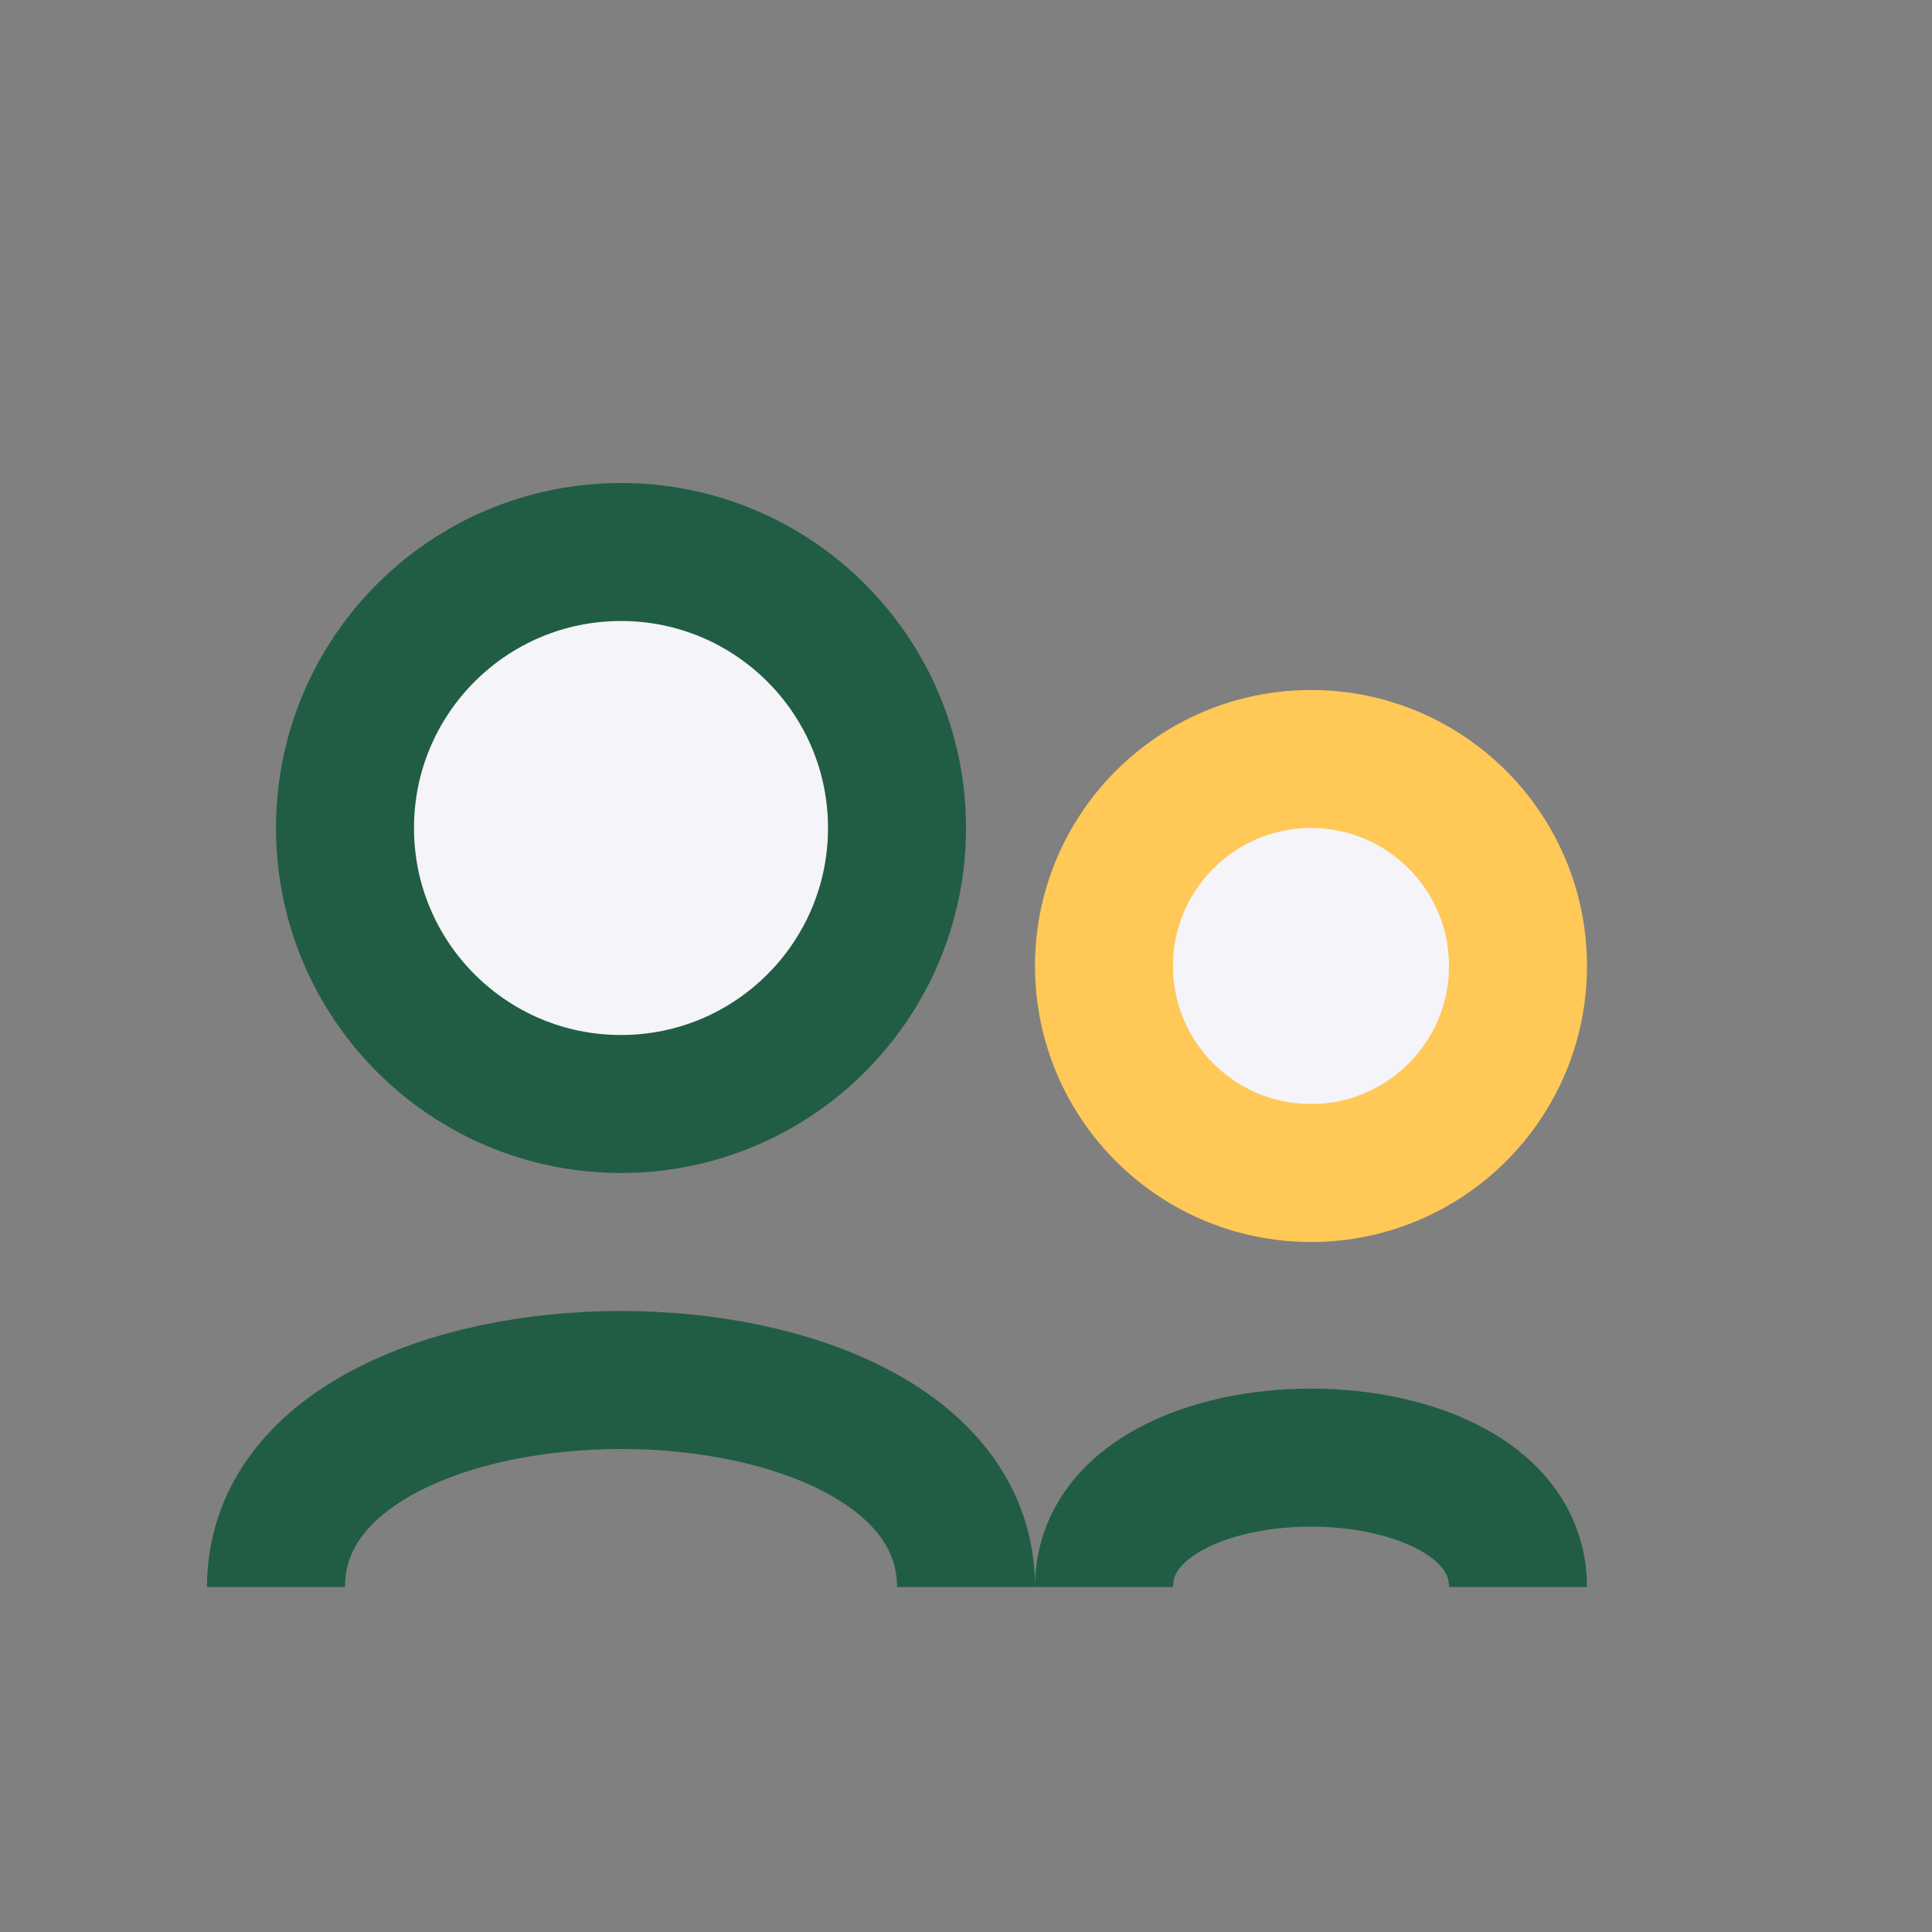
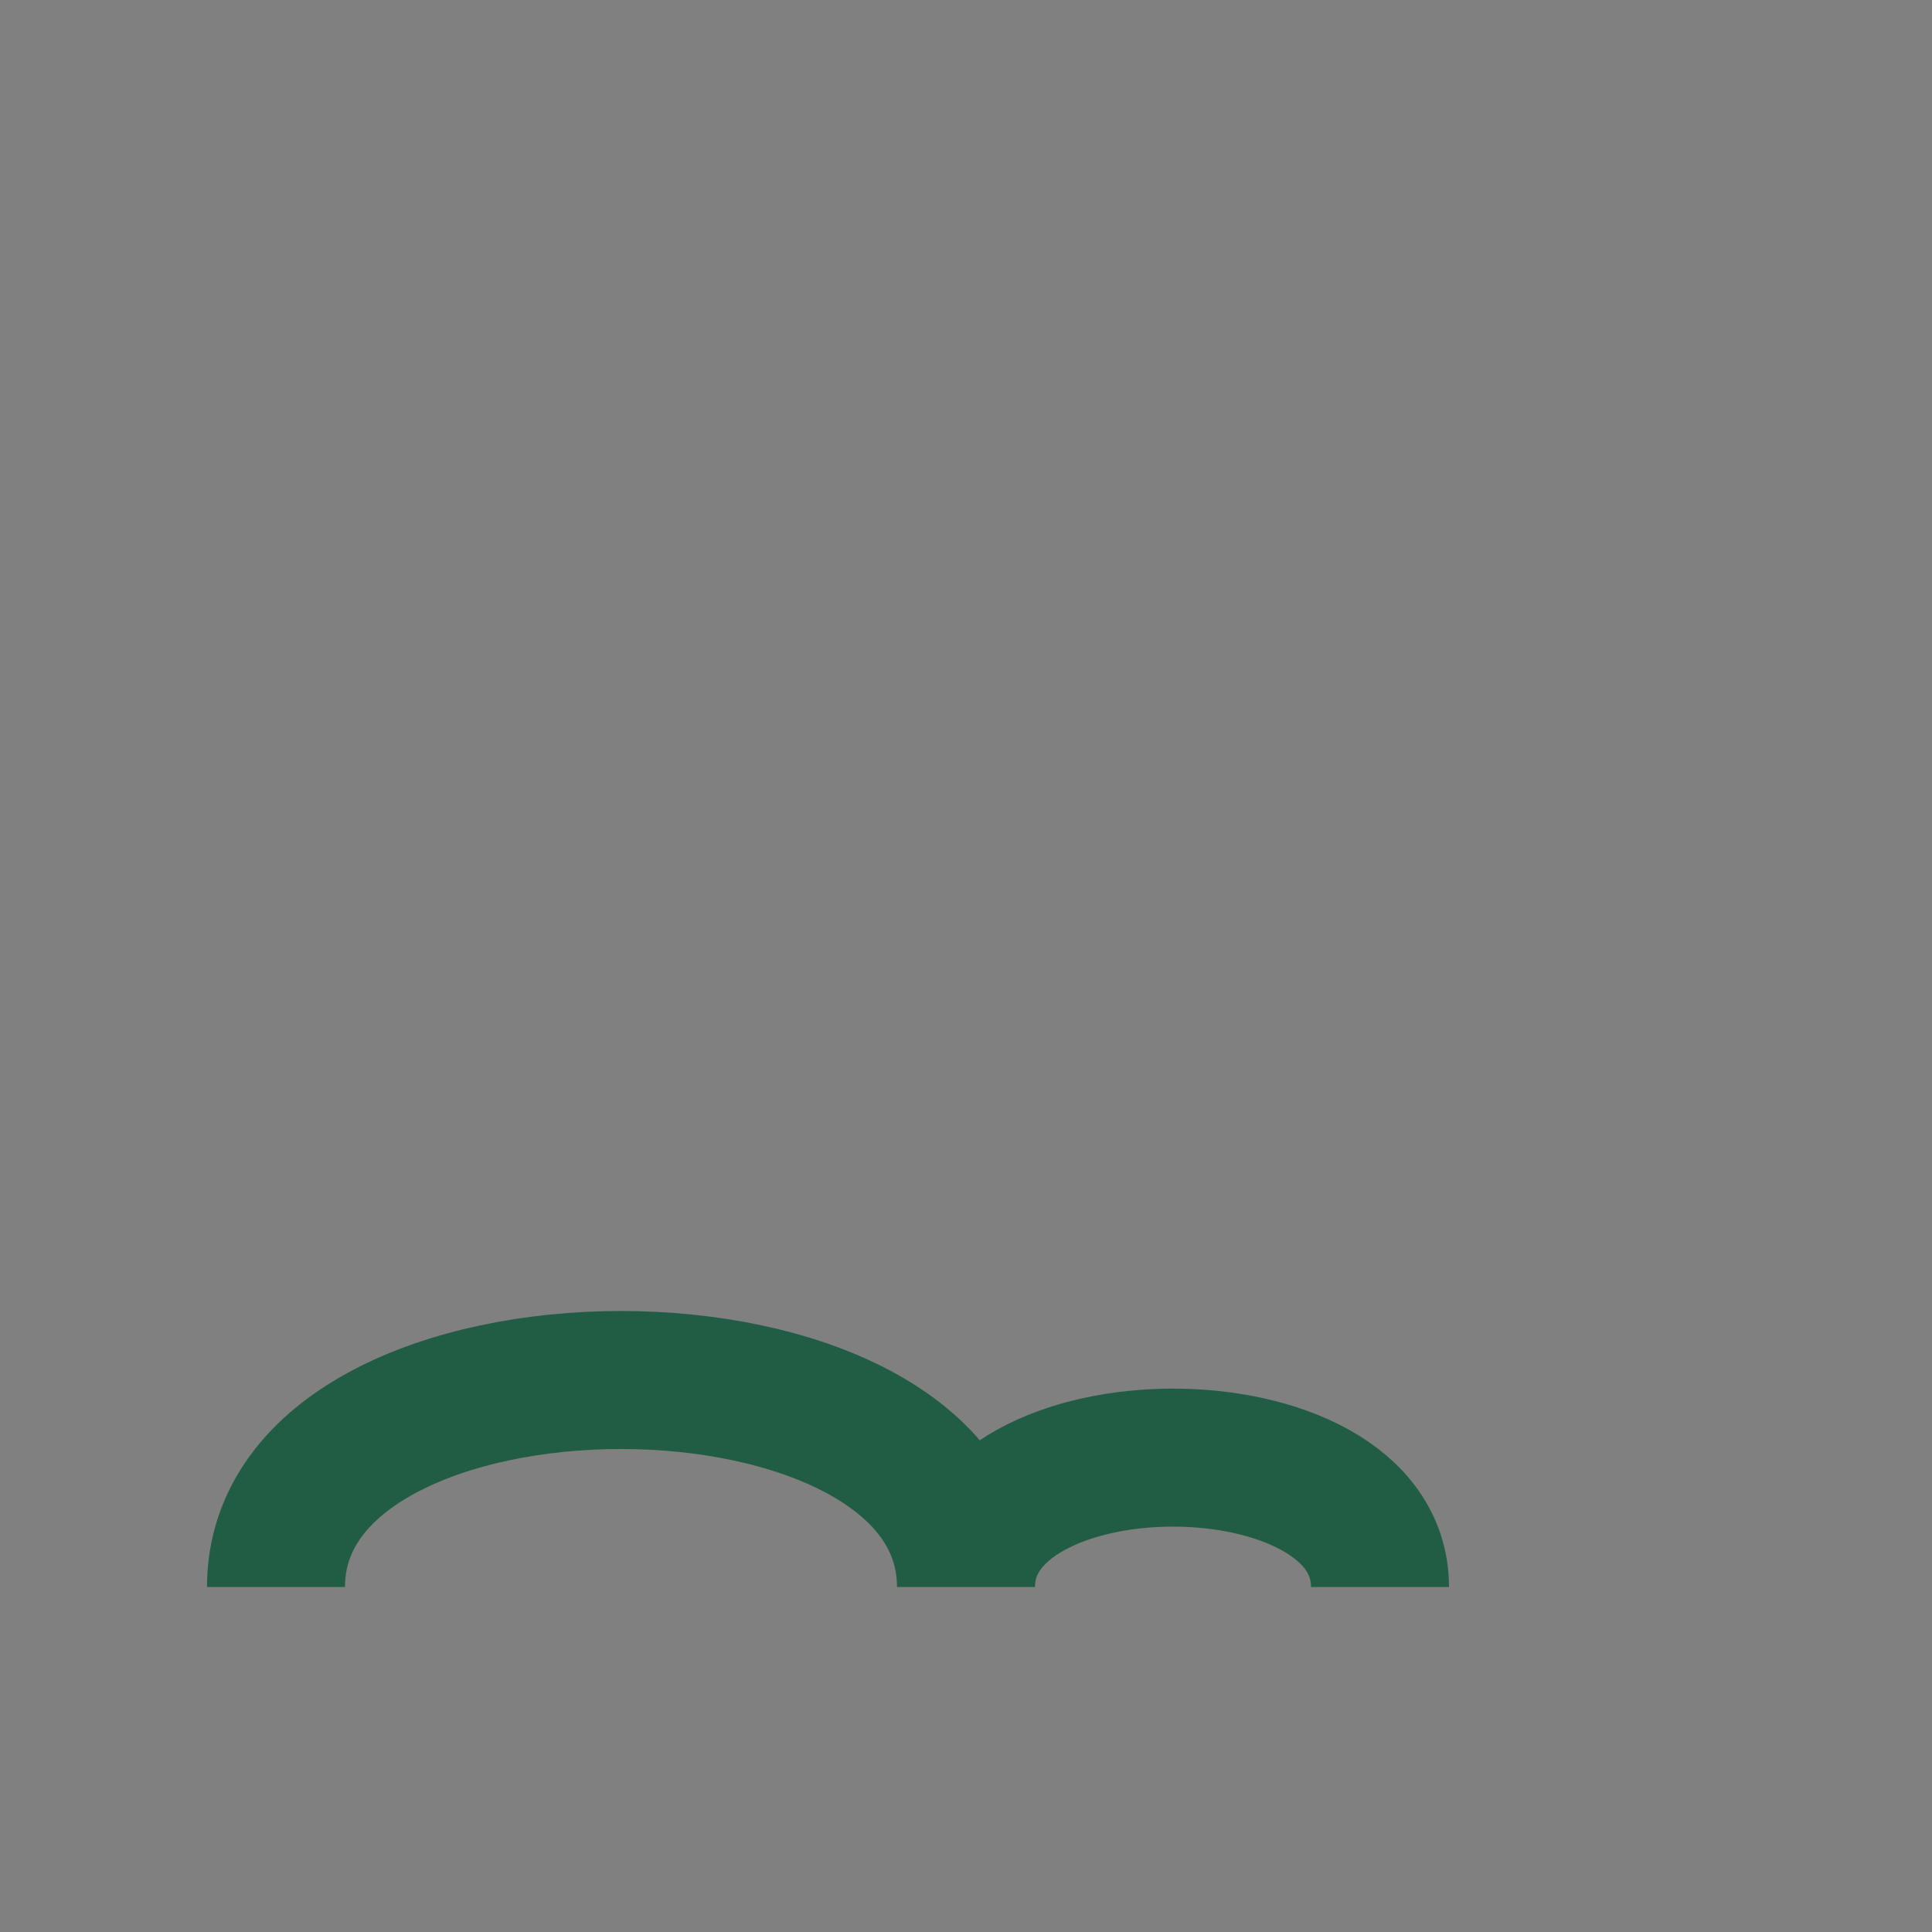
<svg xmlns="http://www.w3.org/2000/svg" width="28" height="28" viewBox="0 0 28 28">
  <rect x="0" y="0" width="28" height="28" fill="#808080" stroke="none" />
-   <circle cx="9" cy="12" r="4" fill="#F4F4F9" stroke="#215D44" stroke-width="2" />
-   <circle cx="19" cy="14" r="3" fill="#F4F4F9" stroke="#FFC857" stroke-width="2" />
-   <path d="M4 23c0-4 10-4 10 0M16 23c0-2.5 6-2.5 6 0" stroke="#215D44" stroke-width="2" fill="none" />
+   <path d="M4 23c0-4 10-4 10 0c0-2.5 6-2.5 6 0" stroke="#215D44" stroke-width="2" fill="none" />
</svg>